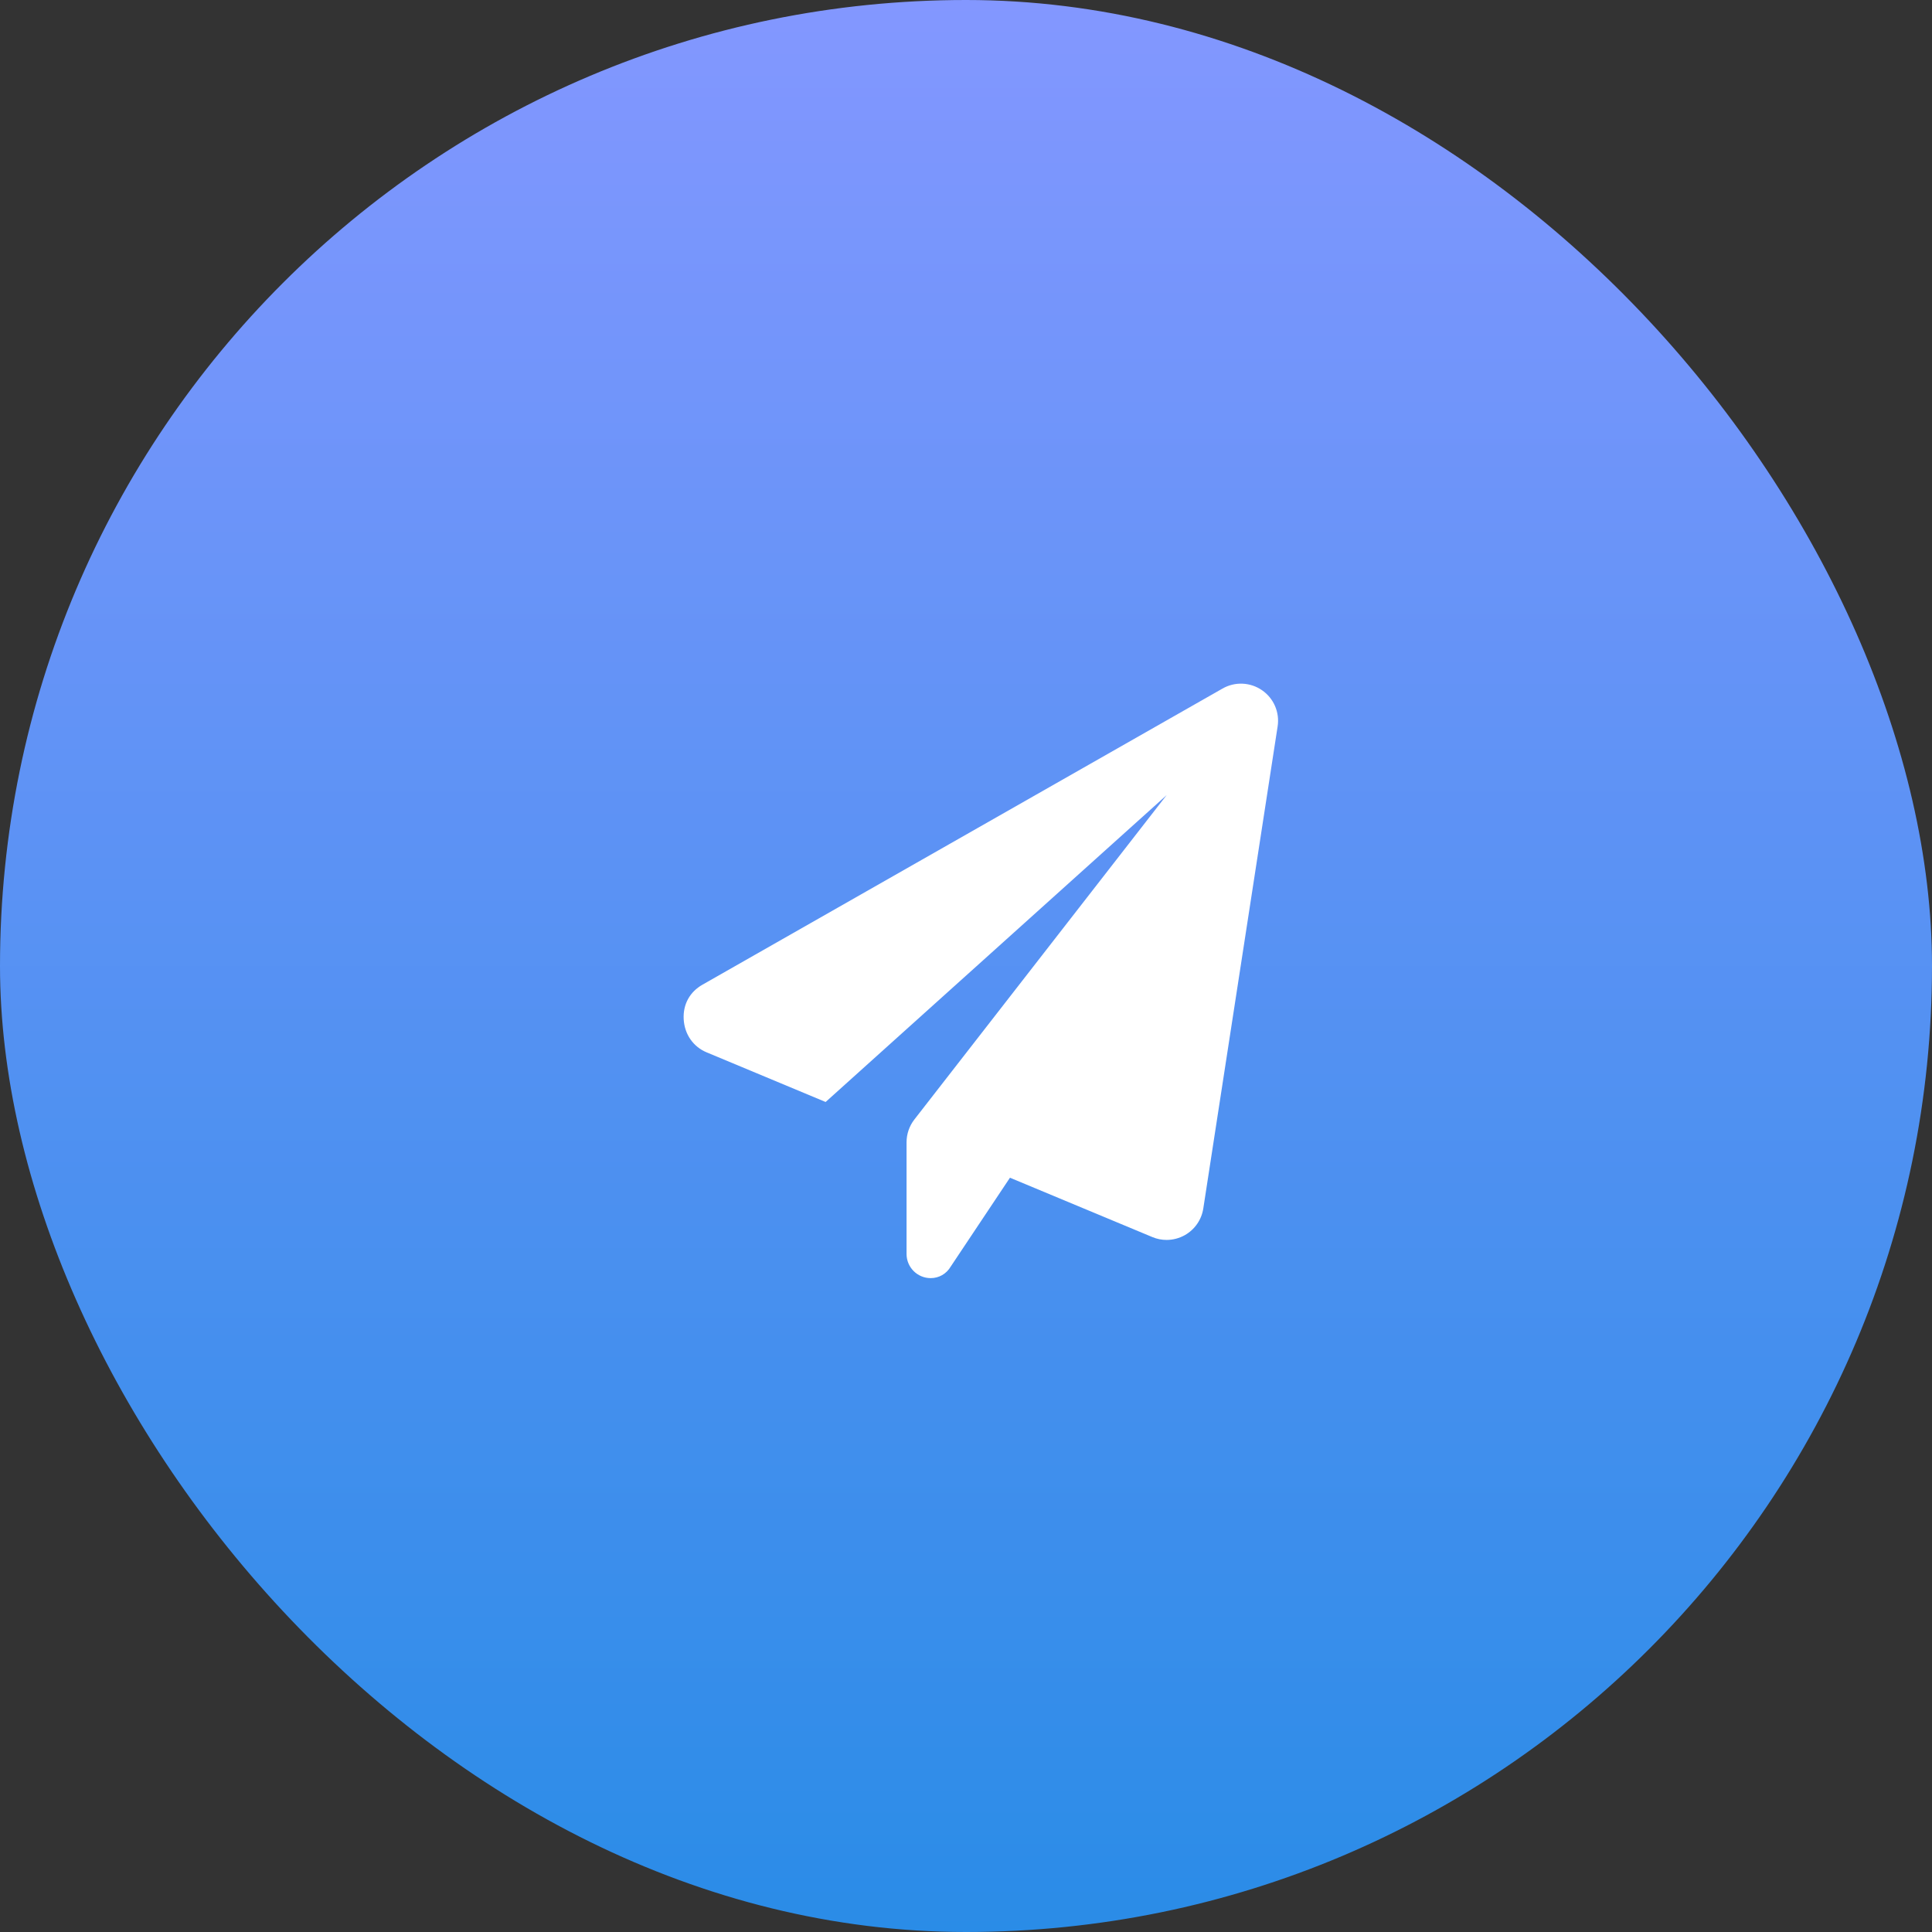
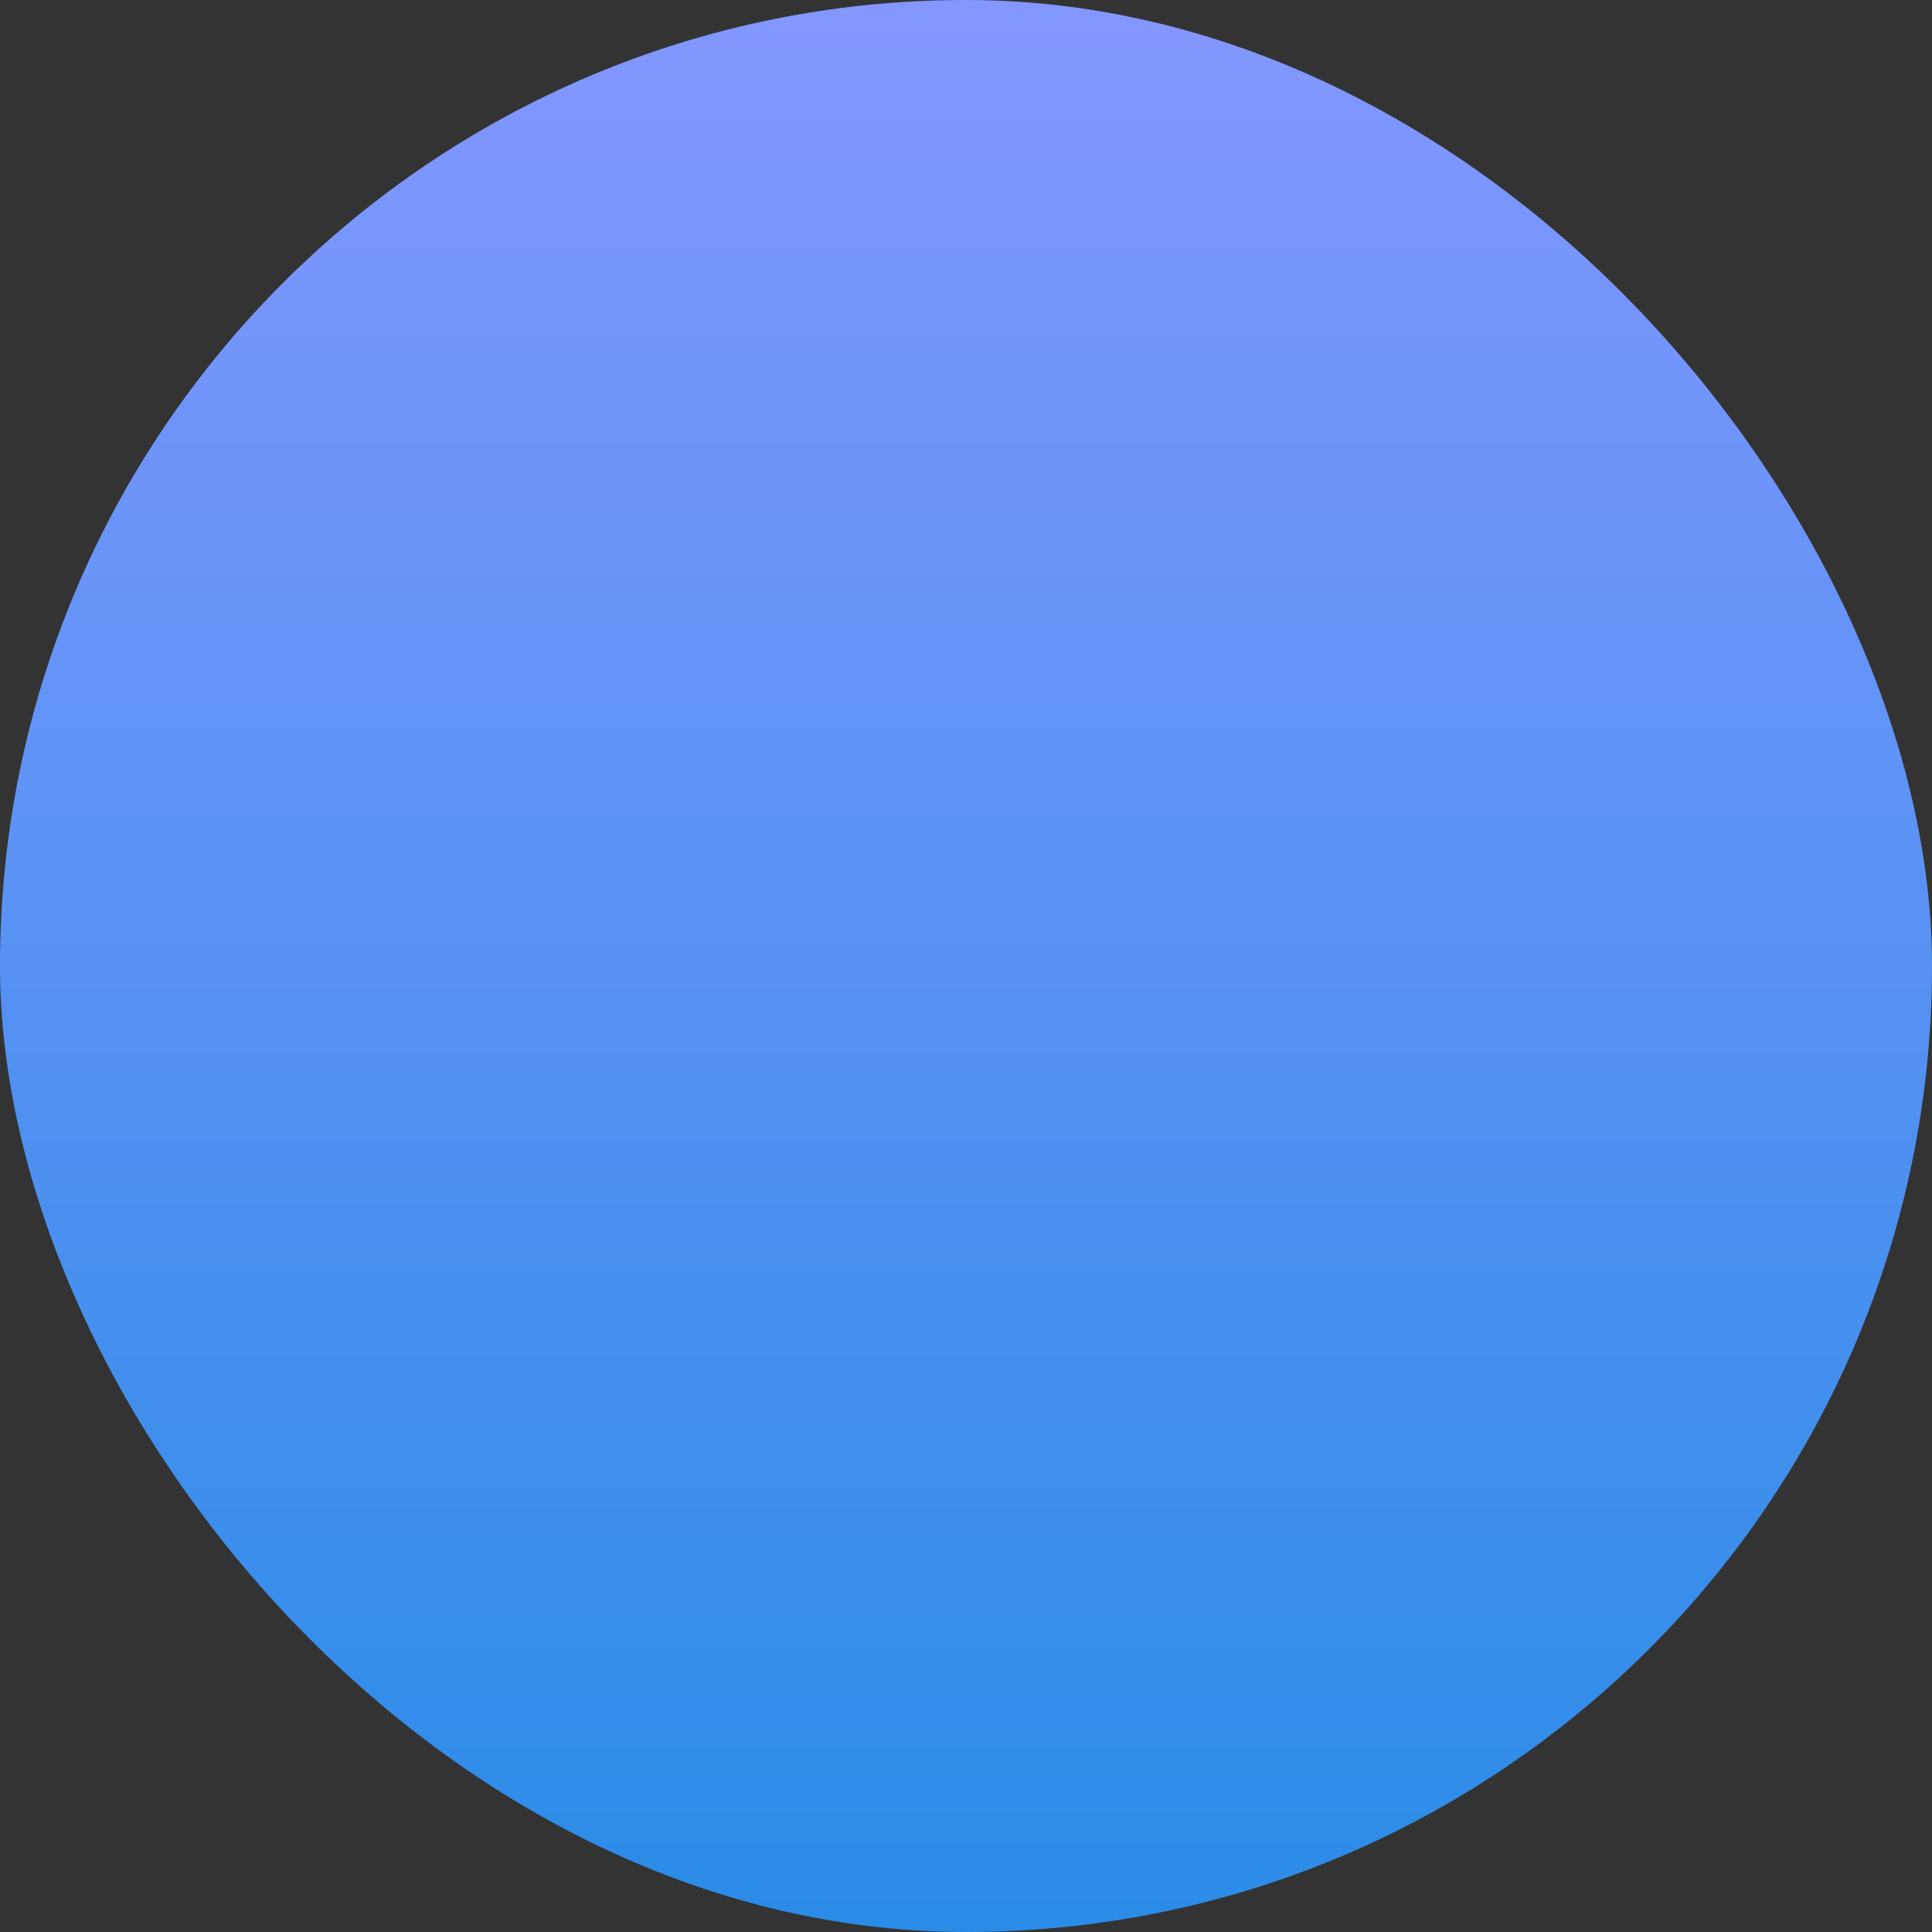
<svg xmlns="http://www.w3.org/2000/svg" width="65" height="65" viewBox="0 0 65 65" fill="none">
  <rect x="0" y="0" width="65" height="65" fill="#333333" stroke="none" />
  <rect width="65" height="65" rx="32.5" fill="url(#paint0_linear_46_605)" />
  <g clip-path="url(#clip0_46_605)">
-     <path d="M42.984 24.441L40.484 40.655C40.426 41.036 40.196 41.367 39.861 41.556C39.671 41.662 39.459 41.716 39.248 41.716C39.084 41.716 38.923 41.684 38.768 41.619L33.979 39.623L31.992 42.603C31.84 42.864 31.586 43.001 31.312 43.001C30.863 43.001 30.5 42.637 30.5 42.188V38.431C30.5 38.153 30.593 37.883 30.763 37.664L39.25 26.751L27.777 37.075L23.769 35.403C23.329 35.219 23.032 34.805 23.002 34.294C22.973 33.782 23.216 33.367 23.63 33.131L41.13 23.166C41.547 22.927 42.062 22.949 42.458 23.221C42.853 23.492 43.059 23.966 42.984 24.441Z" fill="white" />
-   </g>
+     </g>
  <defs>
    <linearGradient id="paint0_linear_46_605" x1="32.5" y1="0" x2="32.5" y2="65" gradientUnits="userSpaceOnUse">
      <stop stop-color="#8397FF" />
      <stop offset="1" stop-color="#2A8CE7" />
      <stop offset="1" stop-color="#2A8CE7" />
    </linearGradient>
    <clipPath id="clip0_46_605">
      <rect width="20" height="20" fill="white" transform="translate(23 23)" />
    </clipPath>
  </defs>
</svg>